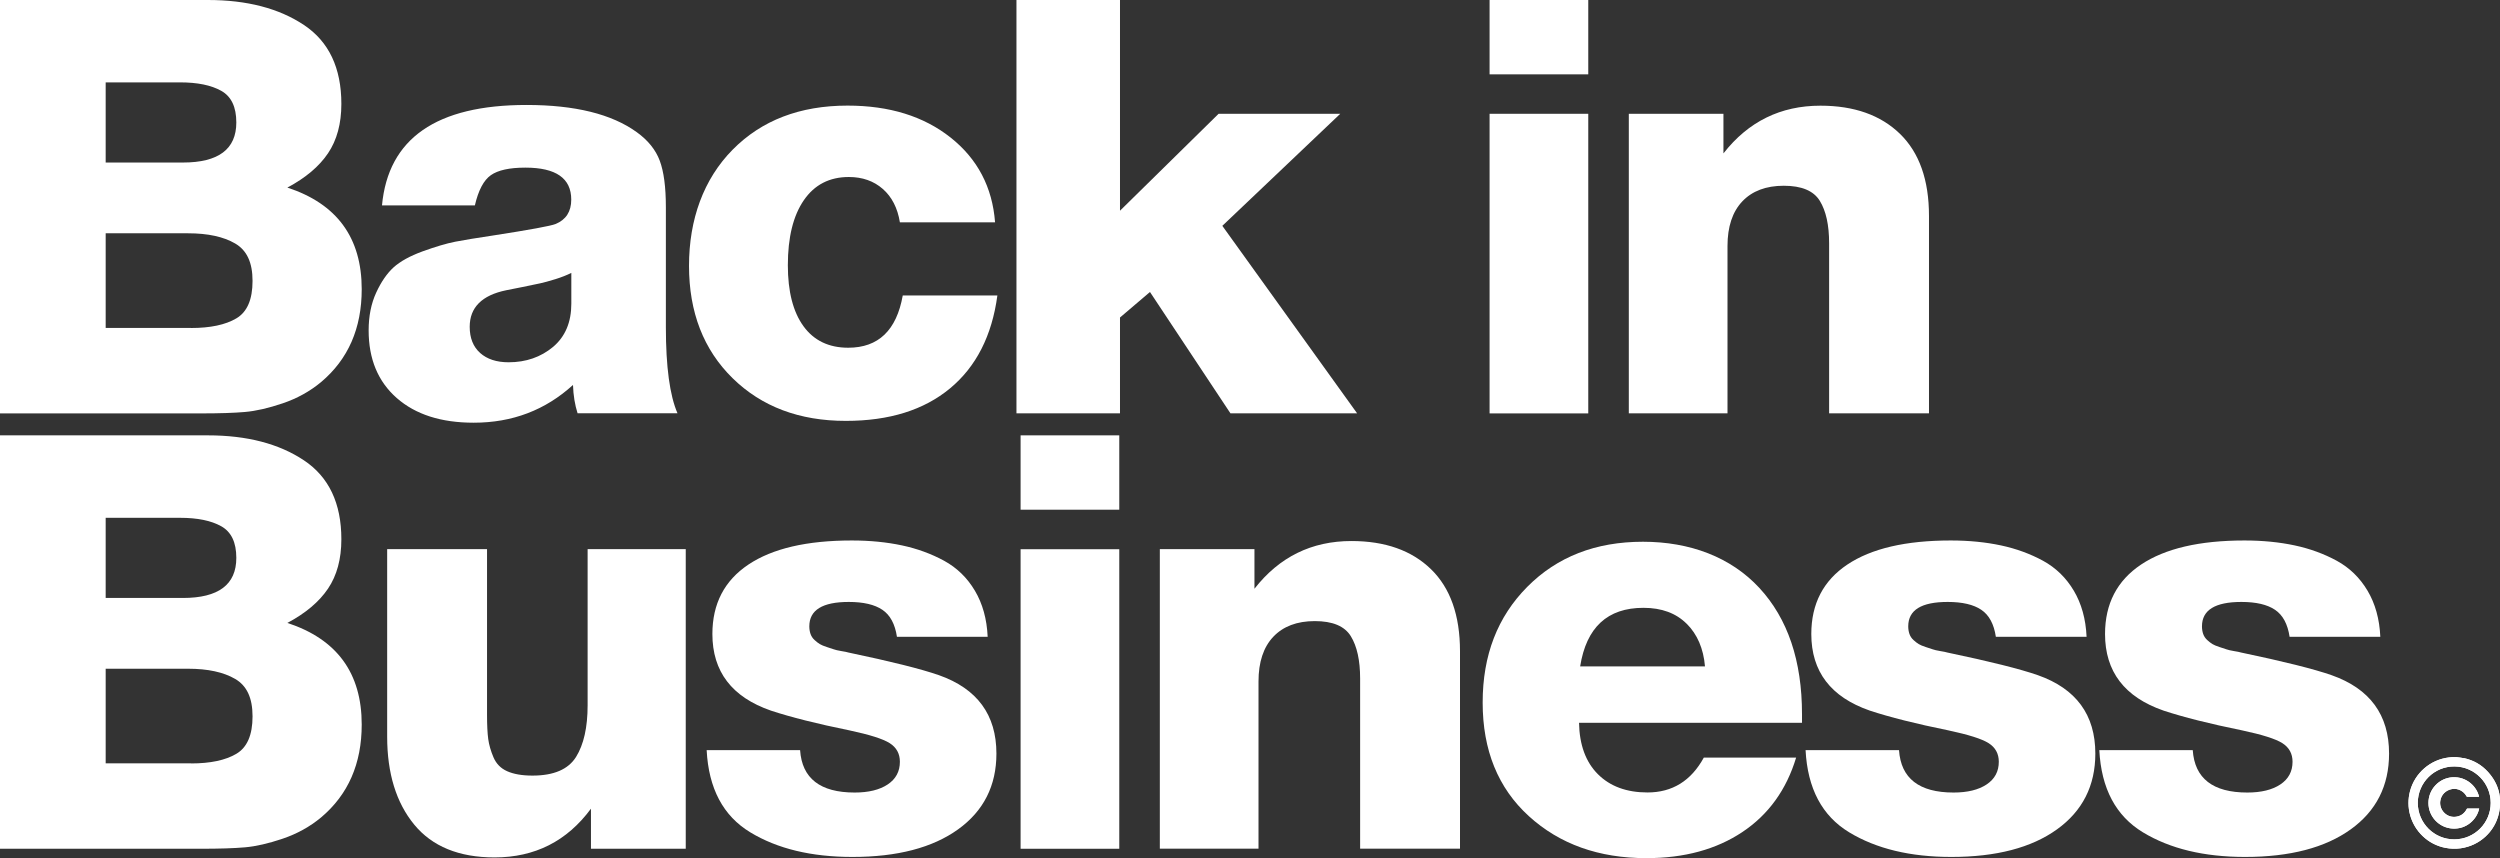
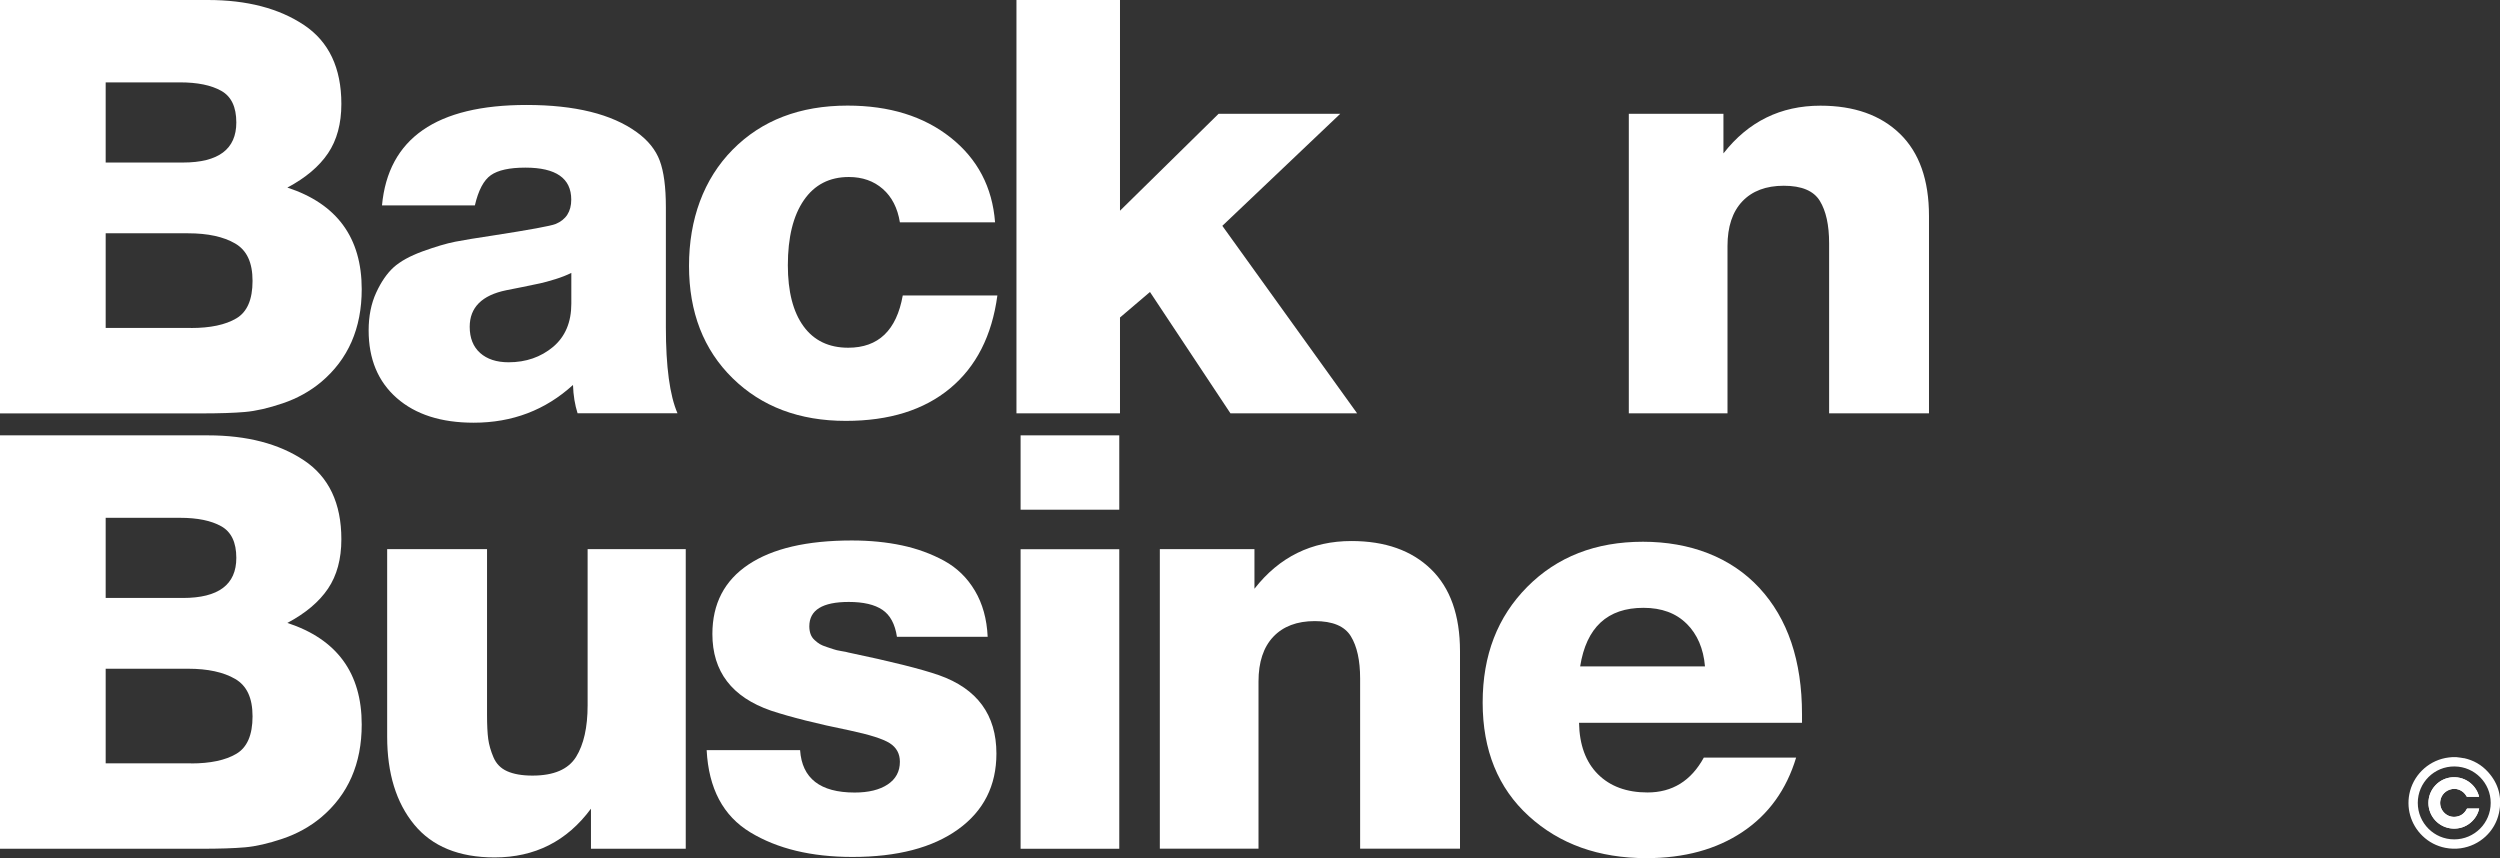
<svg xmlns="http://www.w3.org/2000/svg" viewBox="0 0 314.4 107.91" data-name="Layer 2" id="Layer_2">
  <rect x="0" y="0" width="314.4" height="107.91" fill="#333333" stroke="none" />
  <defs>
    <style>
      .cls-1 {
        fill: #fff;
      }
    </style>
  </defs>
  <g data-name="Layer 1" id="Layer_1-2">
    <g>
      <g>
        <path d="M0,0h26.14c4.92,0,8.94,1.05,12.08,3.14s4.71,5.4,4.71,9.93c0,2.48-.56,4.55-1.68,6.21-1.12,1.66-2.82,3.09-5.11,4.31,6.23,2.04,9.35,6.3,9.35,12.78,0,4.92-1.7,8.81-5.11,11.68-1.41,1.17-3.02,2.06-4.82,2.67-1.8.61-3.38.97-4.75,1.09-1.36.12-3.21.18-5.55.18H0V0ZM23,20.44c4.48,0,6.72-1.68,6.72-5.04,0-1.95-.63-3.27-1.9-3.98s-2.99-1.06-5.18-1.06h-9.35v10.08h9.71ZM24.02,41.25c2.43,0,4.33-.4,5.7-1.21,1.36-.8,2.04-2.37,2.04-4.71s-.73-3.86-2.19-4.71c-1.46-.85-3.43-1.28-5.91-1.28h-10.37v11.9h10.73Z" class="cls-1" />
        <path d="M72.64,51.99c-.34-1.07-.54-2.26-.58-3.58-3.46,3.16-7.62,4.75-12.49,4.75-4.09,0-7.31-1.03-9.67-3.1s-3.54-4.9-3.54-8.51c0-1.8.32-3.38.95-4.75s1.36-2.42,2.19-3.18c.83-.75,2.04-1.42,3.65-2.01,1.61-.58,2.97-.99,4.09-1.21s2.68-.47,4.67-.77c4.72-.73,7.37-1.22,7.96-1.46,1.31-.54,1.97-1.56,1.97-3.07,0-2.68-1.92-4.02-5.77-4.02-2,0-3.44.32-4.34.95s-1.57,1.9-2.01,3.8h-11.68c.78-8.42,6.84-12.63,18.18-12.63,6.08,0,10.71,1.14,13.87,3.43,1.41,1.02,2.37,2.21,2.88,3.58.51,1.36.77,3.31.77,5.84v15.11c0,4.96.49,8.57,1.46,10.81h-12.56ZM69.8,35.12c-.78.24-1.4.41-1.86.51-.46.1-1.22.25-2.26.47-1.05.22-1.72.35-2.01.4-3.07.63-4.6,2.17-4.6,4.6,0,1.41.44,2.51,1.31,3.29.88.78,2.07,1.17,3.58,1.17,2.19,0,4.05-.65,5.59-1.93,1.53-1.29,2.3-3.1,2.3-5.44v-3.87c-.58.29-1.27.56-2.04.8Z" class="cls-1" />
        <path d="M125.43,37.16c-.68,5.06-2.67,8.96-5.95,11.68-3.29,2.73-7.65,4.09-13.11,4.09-5.84,0-10.59-1.79-14.24-5.37-3.65-3.58-5.48-8.29-5.48-14.13s1.83-10.9,5.48-14.6c3.65-3.7,8.47-5.55,14.46-5.55,5.26,0,9.58,1.34,12.96,4.02,3.38,2.68,5.25,6.23,5.59,10.66h-11.97c-.29-1.8-1.01-3.2-2.15-4.2-1.14-1-2.57-1.5-4.27-1.5-2.43,0-4.32.97-5.66,2.92s-2.01,4.67-2.01,8.18c0,3.31.66,5.87,1.97,7.67,1.31,1.8,3.19,2.7,5.62,2.7,3.8,0,6.08-2.19,6.86-6.57h11.9Z" class="cls-1" />
        <path d="M153.72,28.4l16.95,23.58h-15.93l-10.12-15.26-3.77,3.21v12.05h-13.02V0h13.02v26.5l12.4-12.19h15.3l-14.83,14.09Z" class="cls-1" />
-         <path d="M199.74,9.35h-12.41V0h12.41v9.35ZM199.74,51.99h-12.41V14.31h12.41v37.67Z" class="cls-1" />
        <path d="M216.75,19.28c3.12-3.99,7.18-5.99,12.19-5.99,4.23,0,7.57,1.18,10,3.54,2.43,2.36,3.65,5.8,3.65,10.33v24.82h-12.56v-21.39c0-2.29-.39-4.06-1.17-5.33s-2.29-1.9-4.53-1.9-3.98.66-5.22,1.97-1.86,3.19-1.86,5.62v21.03h-12.41V14.31h11.9v4.96Z" class="cls-1" />
        <path d="M0,54.75h26.14c4.92,0,8.94,1.05,12.08,3.14s4.71,5.4,4.71,9.93c0,2.48-.56,4.55-1.68,6.21-1.12,1.66-2.82,3.09-5.11,4.31,6.23,2.04,9.35,6.3,9.35,12.78,0,4.92-1.7,8.81-5.11,11.68-1.41,1.17-3.02,2.06-4.82,2.67-1.8.61-3.38.97-4.75,1.09-1.36.12-3.21.18-5.55.18H0v-51.99ZM23,75.2c4.48,0,6.72-1.68,6.72-5.04,0-1.95-.63-3.27-1.9-3.98s-2.99-1.06-5.18-1.06h-9.35v10.08h9.71ZM24.02,96.01c2.43,0,4.33-.4,5.7-1.21,1.36-.8,2.04-2.37,2.04-4.71s-.73-3.86-2.19-4.71c-1.46-.85-3.43-1.28-5.91-1.28h-10.37v11.9h10.73Z" class="cls-1" />
        <path d="M86.22,106.74h-11.9v-5.04c-3.02,4.09-7.06,6.13-12.12,6.13-4.48,0-7.85-1.38-10.11-4.13-2.26-2.75-3.4-6.44-3.4-11.06v-23.58h12.56v20.81c0,1.31.05,2.34.15,3.07.1.73.32,1.5.66,2.3.34.8.91,1.39,1.72,1.75s1.86.55,3.18.55c2.68,0,4.5-.78,5.48-2.34.97-1.56,1.46-3.72,1.46-6.5v-19.64h12.34v37.67Z" class="cls-1" />
        <path d="M112.8,80.09c-.24-1.61-.85-2.74-1.83-3.4-.97-.66-2.39-.99-4.23-.99-3.31,0-4.96,1.02-4.96,3.07,0,.34.05.66.15.95s.27.55.51.77c.24.22.46.39.66.51.19.12.49.24.88.37.39.12.68.22.88.29s.51.15.95.22c.44.07.73.13.88.18,5.35,1.12,9.15,2.07,11.39,2.85,4.82,1.7,7.23,4.99,7.23,9.86,0,4.04-1.61,7.22-4.82,9.53-3.21,2.31-7.64,3.47-13.29,3.47-5.16,0-9.44-1.03-12.85-3.1-3.41-2.07-5.23-5.51-5.48-10.33h11.75c.24,3.55,2.53,5.33,6.86,5.33,1.75,0,3.14-.34,4.16-1.02,1.02-.68,1.53-1.63,1.53-2.85,0-1.02-.43-1.8-1.28-2.34-.85-.54-2.54-1.07-5.07-1.61-4.09-.83-7.37-1.66-9.86-2.48-4.92-1.7-7.37-4.92-7.37-9.64,0-3.8,1.51-6.71,4.53-8.73,3.02-2.02,7.35-3.03,13-3.03,2.29,0,4.39.21,6.32.62,1.92.41,3.69,1.06,5.29,1.93,1.61.88,2.9,2.13,3.87,3.76.97,1.63,1.51,3.57,1.61,5.8h-11.39Z" class="cls-1" />
        <path d="M140.76,64.1h-12.41v-9.35h12.41v9.35ZM140.76,106.74h-12.41v-37.67h12.41v37.67Z" class="cls-1" />
        <path d="M157.77,74.03c3.12-3.99,7.18-5.99,12.19-5.99,4.23,0,7.57,1.18,10,3.54,2.43,2.36,3.65,5.8,3.65,10.33v24.82h-12.56v-21.39c0-2.29-.39-4.06-1.17-5.33s-2.29-1.9-4.53-1.9-3.98.66-5.22,1.97-1.86,3.19-1.86,5.62v21.03h-12.41v-37.67h11.9v4.96Z" class="cls-1" />
        <path d="M198.58,90.9c.05,2.77.84,4.93,2.37,6.46,1.53,1.53,3.61,2.3,6.24,2.3,3.12,0,5.48-1.46,7.08-4.38h11.61c-1.22,4.04-3.47,7.16-6.75,9.35s-7.31,3.29-12.08,3.29c-5.99,0-10.92-1.76-14.79-5.29-3.87-3.53-5.8-8.29-5.8-14.27s1.87-10.79,5.62-14.57c3.75-3.77,8.59-5.66,14.53-5.66s11.06,1.94,14.64,5.8c3.58,3.87,5.37,9.16,5.37,15.88v1.09h-28.04ZM212.12,78.45c-1.34-1.34-3.15-2.01-5.44-2.01-4.53,0-7.18,2.46-7.96,7.37h15.7c-.19-2.24-.96-4.03-2.3-5.37Z" class="cls-1" />
-         <path d="M251,80.09c-.24-1.61-.85-2.74-1.83-3.4-.97-.66-2.39-.99-4.23-.99-3.31,0-4.96,1.02-4.96,3.07,0,.34.05.66.15.95s.27.55.51.77c.24.22.46.39.66.51.19.12.49.24.88.37.39.12.68.22.88.29s.51.15.95.22c.44.07.73.13.88.18,5.35,1.12,9.15,2.07,11.39,2.85,4.82,1.7,7.23,4.99,7.23,9.86,0,4.04-1.61,7.22-4.82,9.53-3.21,2.31-7.64,3.47-13.29,3.47-5.16,0-9.44-1.03-12.85-3.1-3.41-2.07-5.23-5.51-5.48-10.33h11.75c.24,3.55,2.53,5.33,6.86,5.33,1.75,0,3.14-.34,4.16-1.02,1.02-.68,1.53-1.63,1.53-2.85,0-1.02-.43-1.8-1.28-2.34-.85-.54-2.54-1.07-5.07-1.61-4.09-.83-7.37-1.66-9.86-2.48-4.92-1.7-7.37-4.92-7.37-9.64,0-3.8,1.51-6.71,4.53-8.73,3.02-2.02,7.35-3.03,13-3.03,2.29,0,4.39.21,6.32.62,1.92.41,3.69,1.06,5.29,1.93,1.61.88,2.9,2.13,3.87,3.76.97,1.63,1.51,3.57,1.61,5.8h-11.39Z" class="cls-1" />
-         <path d="M287.94,80.09c-.24-1.61-.85-2.74-1.83-3.4-.97-.66-2.39-.99-4.23-.99-3.31,0-4.96,1.02-4.96,3.07,0,.34.05.66.15.95s.27.55.51.77c.24.22.46.39.66.51.19.12.49.24.88.37.39.12.68.22.88.29s.51.15.95.22c.44.07.73.13.88.18,5.35,1.12,9.15,2.07,11.39,2.85,4.82,1.7,7.23,4.99,7.23,9.86,0,4.04-1.61,7.22-4.82,9.53-3.21,2.31-7.64,3.47-13.29,3.47-5.16,0-9.44-1.03-12.85-3.1-3.41-2.07-5.23-5.51-5.48-10.33h11.75c.24,3.55,2.53,5.33,6.86,5.33,1.75,0,3.14-.34,4.16-1.02,1.02-.68,1.53-1.63,1.53-2.85,0-1.02-.43-1.8-1.28-2.34-.85-.54-2.54-1.07-5.07-1.61-4.09-.83-7.37-1.66-9.86-2.48-4.92-1.7-7.37-4.92-7.37-9.64,0-3.8,1.51-6.71,4.53-8.73,3.02-2.02,7.35-3.03,13-3.03,2.29,0,4.39.21,6.32.62,1.92.41,3.69,1.06,5.29,1.93,1.61.88,2.9,2.13,3.87,3.76.97,1.63,1.51,3.57,1.61,5.8h-11.39Z" class="cls-1" />
      </g>
      <g>
-         <path d="M309.85,95.35c-.27-.06-.56-.08-.83-.12-.02,0-.05,0-.07-.01h-.6c-.13.01-.27.03-.4.04-2.32.28-4.25,1.96-4.86,4.21-.55,2.04.05,4.2,1.57,5.66.8.77,1.76,1.27,2.85,1.49.65.13,1.3.15,1.95.06,2.38-.34,4.3-2.09,4.81-4.43.42-1.94-.04-3.68-1.37-5.16-.82-.91-1.84-1.49-3.04-1.75ZM308.64,105.56c-2.53,0-4.58-2.05-4.58-4.59,0-2.53,2.06-4.61,4.64-4.58,2.52.03,4.54,2.09,4.53,4.59,0,2.53-2.05,4.58-4.59,4.58Z" class="cls-1" />
        <path d="M310.32,101.68c-.05,0-.08.02-.1.06-.31.6-.81.94-1.49.99-1.1.07-2-.91-1.84-2.01.11-.77.69-1.35,1.48-1.49.71-.13,1.47.25,1.82.91.03.06.06.07.12.07.46,0,.92,0,1.38,0h.08c-.28-1.27-1.55-2.56-3.34-2.46-1.69.1-3.03,1.52-3.03,3.23,0,1.71,1.33,3.11,3.01,3.22,1.78.12,3.1-1.17,3.37-2.52h-.08c-.46,0-.92,0-1.39,0Z" class="cls-1" />
      </g>
      <g>
        <path d="M309.85,95.35c-.27-.06-.56-.08-.83-.12-.02,0-.05,0-.07-.01h-.6c-.13.01-.27.03-.4.04-2.32.28-4.25,1.96-4.86,4.21-.55,2.04.05,4.2,1.57,5.66.8.77,1.76,1.27,2.85,1.49.65.13,1.3.15,1.95.06,2.38-.34,4.3-2.09,4.81-4.43.42-1.94-.04-3.68-1.37-5.16-.82-.91-1.84-1.49-3.04-1.75ZM308.64,105.56c-2.53,0-4.58-2.05-4.58-4.59,0-2.53,2.06-4.61,4.64-4.58,2.52.03,4.54,2.09,4.53,4.59,0,2.53-2.05,4.58-4.59,4.58Z" class="cls-1" />
        <path d="M310.32,101.68c-.05,0-.08.02-.1.06-.31.6-.81.94-1.49.99-1.1.07-2-.91-1.84-2.01.11-.77.69-1.35,1.48-1.49.71-.13,1.47.25,1.82.91.03.06.06.07.12.07.46,0,.92,0,1.38,0h.08c-.28-1.27-1.55-2.56-3.34-2.46-1.69.1-3.03,1.52-3.03,3.23,0,1.71,1.33,3.11,3.01,3.22,1.78.12,3.1-1.17,3.37-2.52h-.08c-.46,0-.92,0-1.39,0Z" class="cls-1" />
      </g>
    </g>
  </g>
</svg>